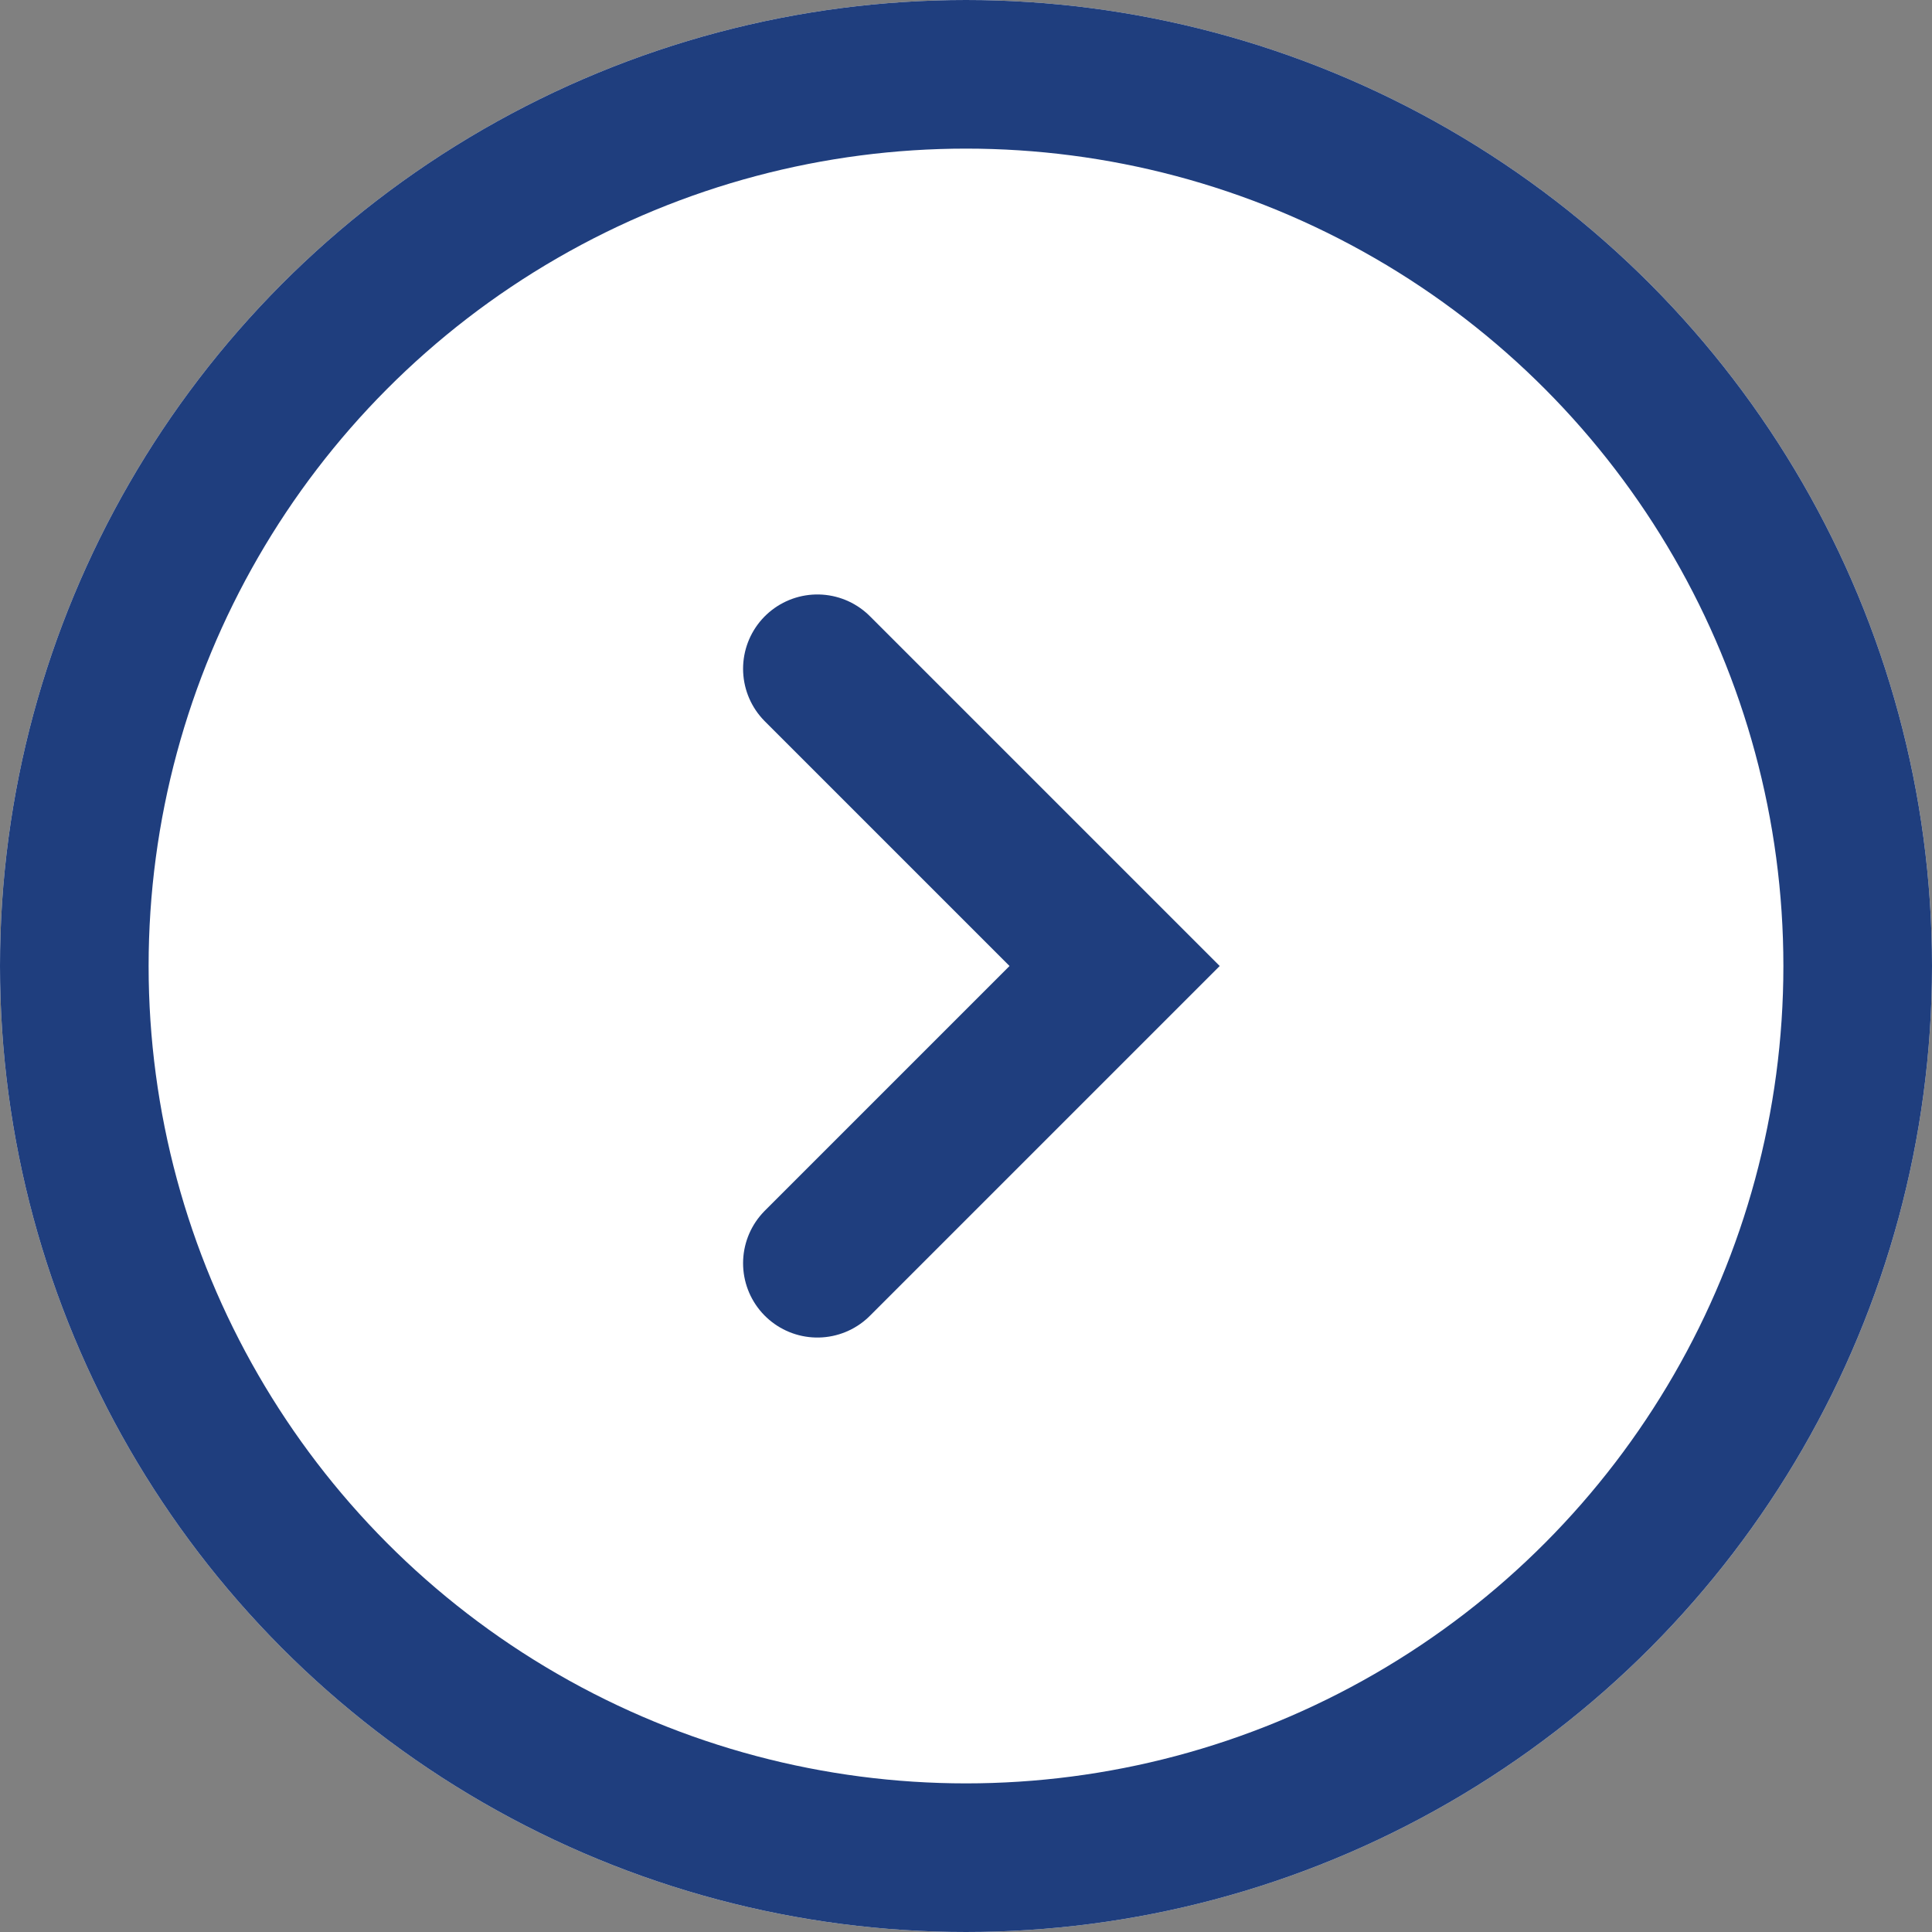
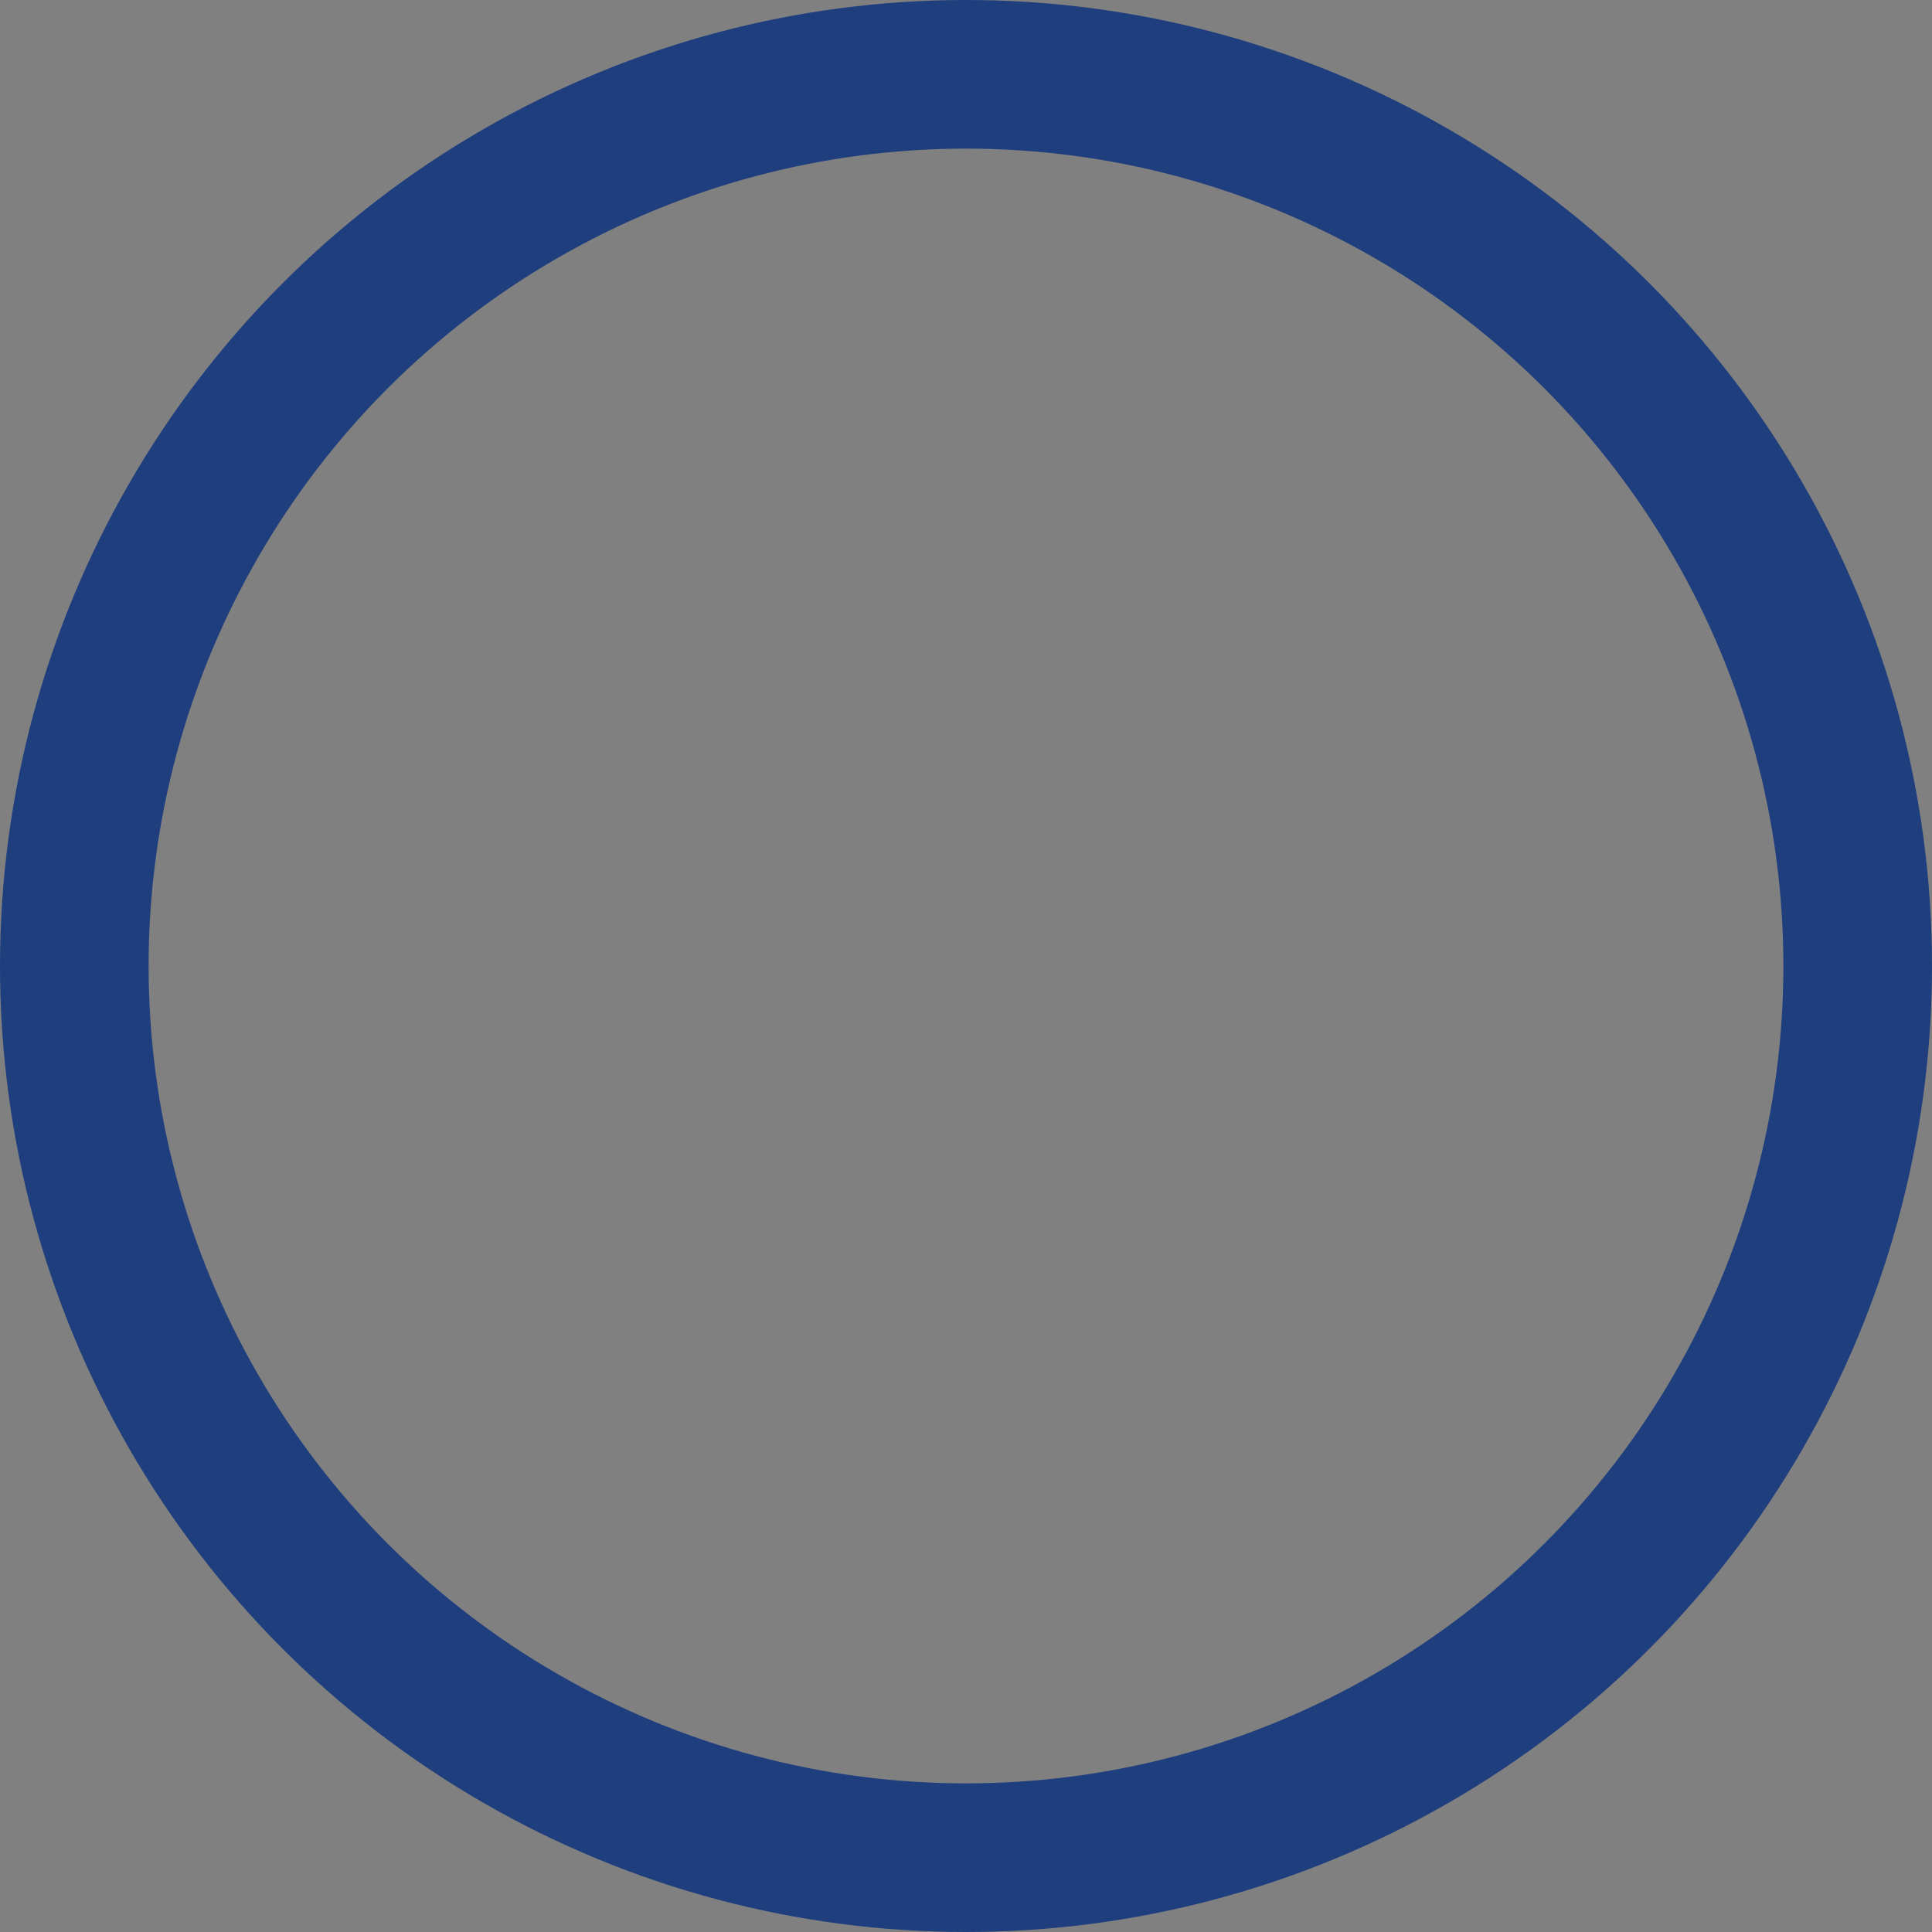
<svg xmlns="http://www.w3.org/2000/svg" id="Right" width="26" height="26" viewBox="0 0 26 26">
  <rect x="0" y="0" width="26" height="26" fill="#808080" stroke="none" />
  <g id="Group_3353" data-name="Group 3353" transform="translate(26 26) rotate(180)">
    <g id="Group_2931" data-name="Group 2931" transform="translate(0 0)">
      <g id="Ellipse_116" data-name="Ellipse 116" transform="translate(0 0)" fill="#fff" stroke="#1f3e7e" stroke-width="2">
-         <circle cx="13" cy="13" r="13" stroke="none" />
        <circle cx="13" cy="13" r="12" fill="none" />
      </g>
    </g>
-     <path id="Path_4887" data-name="Path 4887" d="M0,0,2,2,4,4,0,8" transform="translate(15 17) rotate(180)" fill="#fff" stroke="#1f3e7e" stroke-linecap="round" stroke-width="2" />
  </g>
</svg>